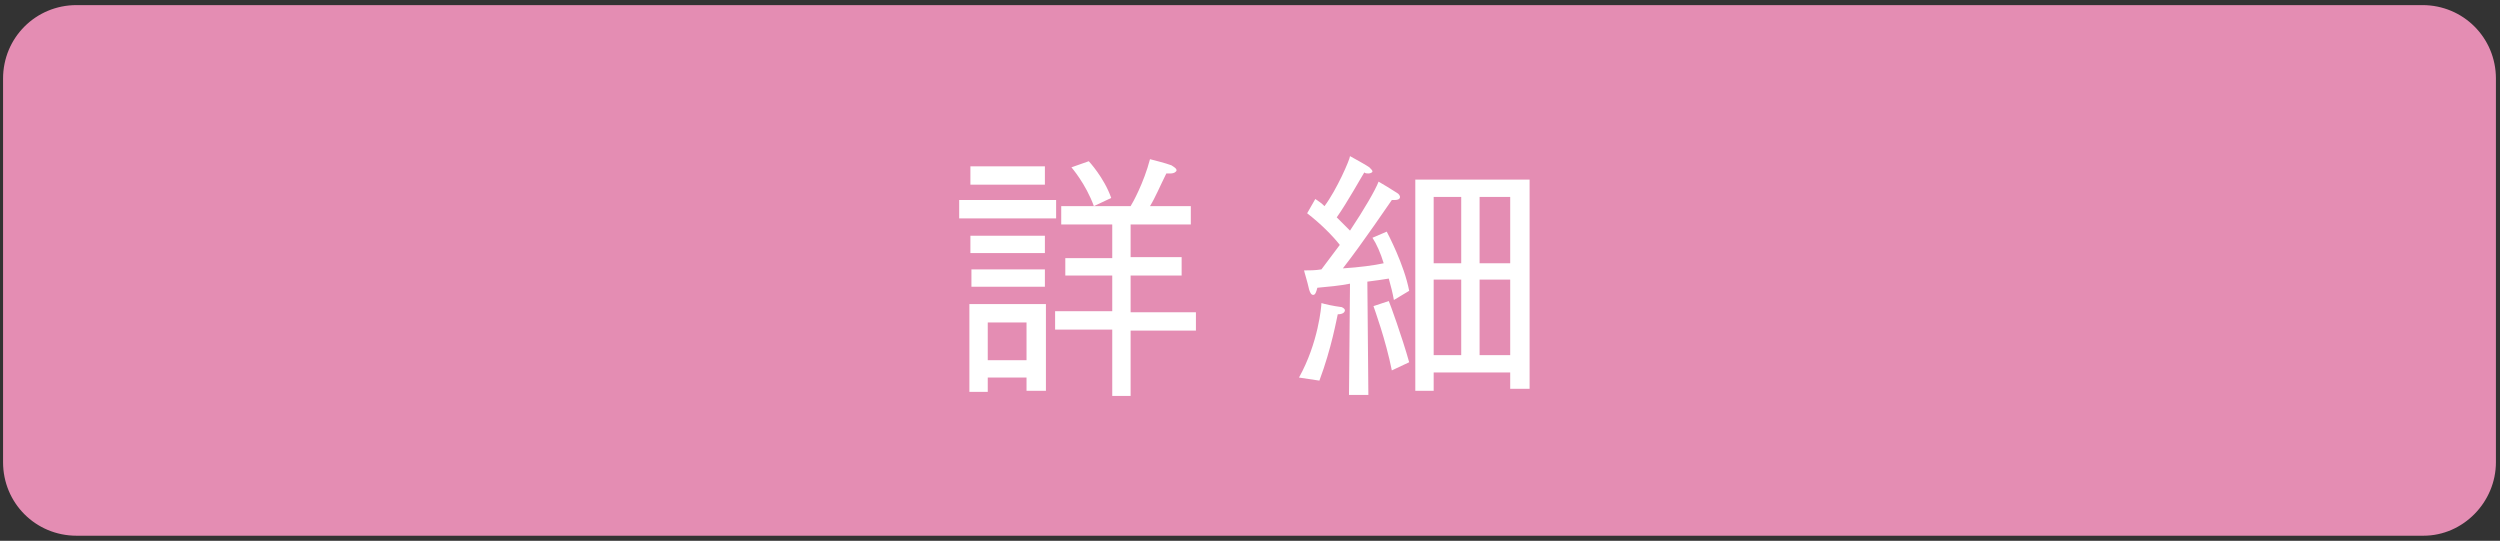
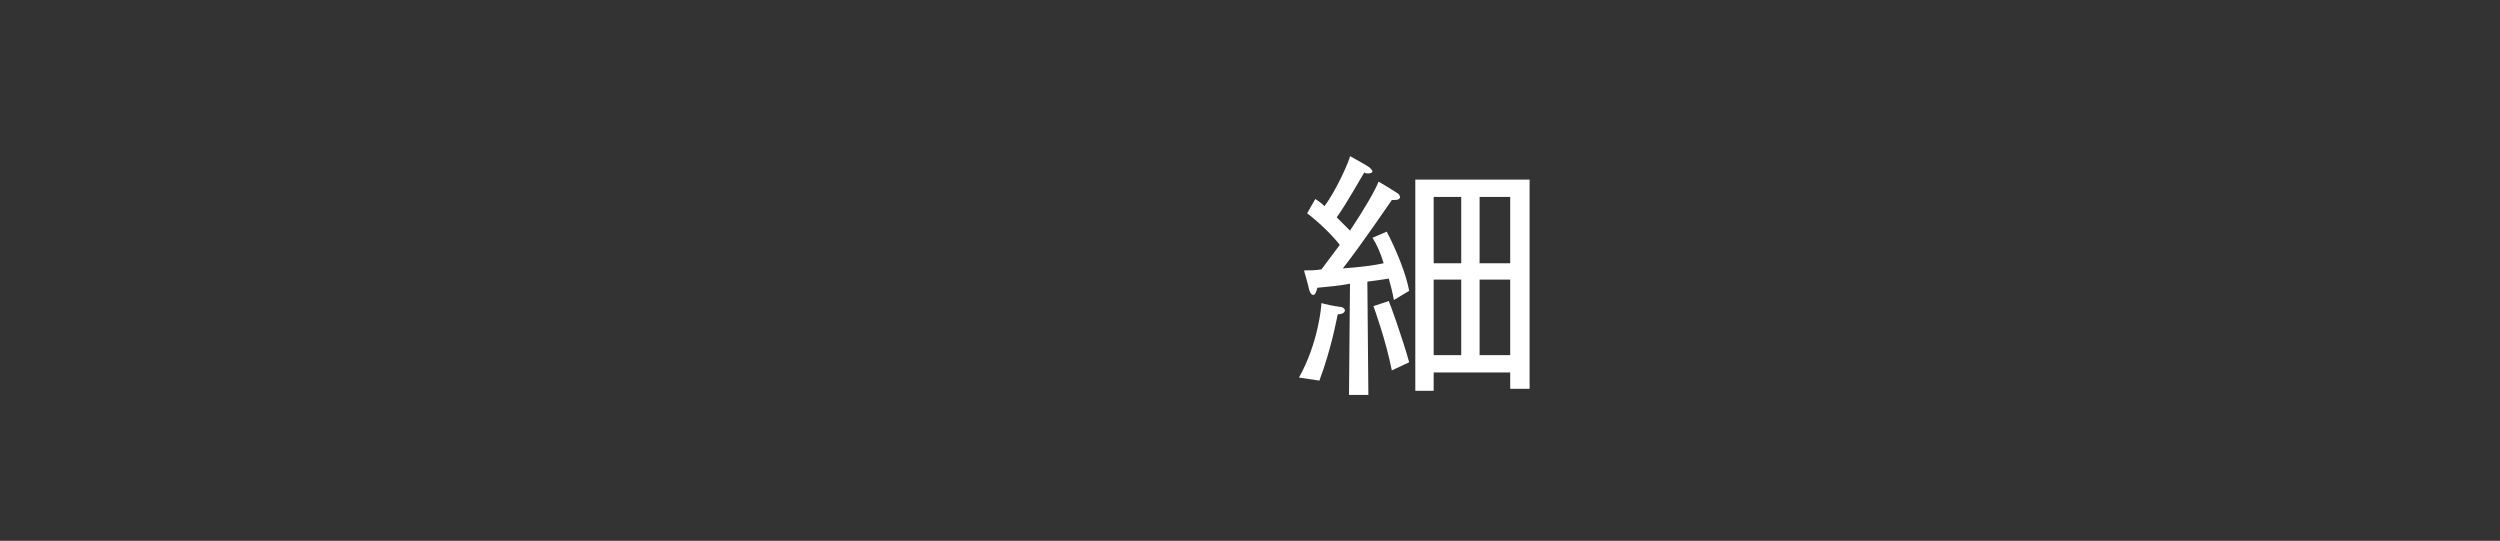
<svg xmlns="http://www.w3.org/2000/svg" version="1.1" id="Layer_1" x="0px" y="0px" viewBox="0 0 245 53" style="enable-background:new 0 0 245 53;" xml:space="preserve">
  <rect x="0" y="0" width="245" height="53" fill="#333333" stroke="none" />
  <style type="text/css">
	.st0{fill:#E48DB3;}
	.st1{fill:#FFFFFF;}
</style>
  <g>
-     <path class="st0" d="M237.5,52.5H7.5c-4,0-7.2-3.2-7.2-7.2V7.7c0-4,3.2-7.2,7.2-7.2h229.9c4,0,7.2,3.2,7.2,7.2v37.6   C244.6,49.2,241.4,52.5,237.5,52.5z" />
    <g>
-       <path class="st1" d="M94,19.6h9.5v1.8H94V19.6z M95,29.8h7.5v8.5h-1.9v-1.3h-3.8v1.4H95V29.8z M95.1,16.3h7.3v1.8h-7.3V16.3z     M95.1,23.1h7.3v1.7h-7.3V23.1z M95.2,26.4h7.2v1.7h-7.2V26.4z M100.6,35.3v-3.7h-3.8v3.7H100.6z M109,32.3h-5.6v-1.8h5.6V27h-4.6    v-1.7h4.6V22h-5v-1.8h6.8c0.2-0.3,1.3-2.3,1.9-4.6c0,0,1.6,0.4,2.1,0.6c0.3,0.2,0.5,0.3,0.5,0.5c0,0.1-0.2,0.3-0.6,0.3    c-0.1,0-0.2,0-0.4,0c-0.6,1.2-1.1,2.4-1.6,3.2h4V22h-5.9v3.2h5V27h-5v3.6h6.4v1.8h-6.4v6.4H109V32.3z M106.7,15.8    c0,0,1.5,1.6,2.2,3.6c0,0-1.7,0.8-1.7,0.8c-0.8-2.2-2.2-3.8-2.2-3.8L106.7,15.8z" />
      <path class="st1" d="M127.3,37c1.9-3.4,2.2-7,2.2-7.3c0.3,0.1,1.2,0.3,2,0.4c0.2,0.1,0.3,0.2,0.3,0.3c0,0.2-0.2,0.4-0.7,0.4    c-0.1,0.4-0.6,3.3-1.8,6.5L127.3,37z M132.3,27.8c-1,0.2-2.1,0.3-3.2,0.4c-0.1,0.4-0.2,0.7-0.4,0.7s-0.3-0.2-0.4-0.5    c-0.2-0.9-0.5-1.8-0.5-1.9c0.5,0,1.1,0,1.7-0.1c0.6-0.8,1.2-1.6,1.8-2.4c-0.7-0.9-1.9-2.1-3.2-3.1l0.8-1.4    c0.3,0.2,0.6,0.4,0.9,0.7c1.2-1.6,2.5-4.6,2.5-4.9c0.2,0.1,1.8,1,1.9,1.1c0.2,0.2,0.3,0.3,0.3,0.4c0,0.1-0.2,0.2-0.4,0.2    c-0.1,0-0.3,0-0.4-0.1c-0.2,0.3-1.7,3-2.7,4.4c0.5,0.5,1,1,1.3,1.3c1.4-2.1,2.5-4,2.8-4.8c0.2,0.1,1.5,0.9,1.8,1.1    c0.2,0.1,0.3,0.3,0.3,0.4c0,0.2-0.2,0.3-0.5,0.3c-0.1,0-0.2,0-0.3,0c-0.3,0.4-2.7,4-4.8,6.7c1.6-0.1,3.1-0.3,4-0.5    c-0.3-1-0.7-1.9-1.1-2.5l1.4-0.6c0.1,0.2,1.7,3.2,2.2,5.8l-1.5,0.9c-0.1-0.6-0.3-1.4-0.5-2.1c-0.6,0.1-1.3,0.2-2.1,0.3l0.1,11.1    h-1.9L132.3,27.8z M136.4,36.3c-0.6-3-1.7-6-1.8-6.3l1.5-0.5c0.1,0.2,1.3,3.5,2,6L136.4,36.3z M138.8,17.6h11.1v20.5H148v-1.6    h-7.5v1.8h-1.8V17.6z M143.2,25.8v-6.5h-2.7v6.5H143.2z M143.2,34.8v-7.4h-2.7v7.4H143.2z M148,25.8v-6.5h-3v6.5H148z M148,34.8    v-7.4h-3v7.4H148z" />
    </g>
  </g>
</svg>